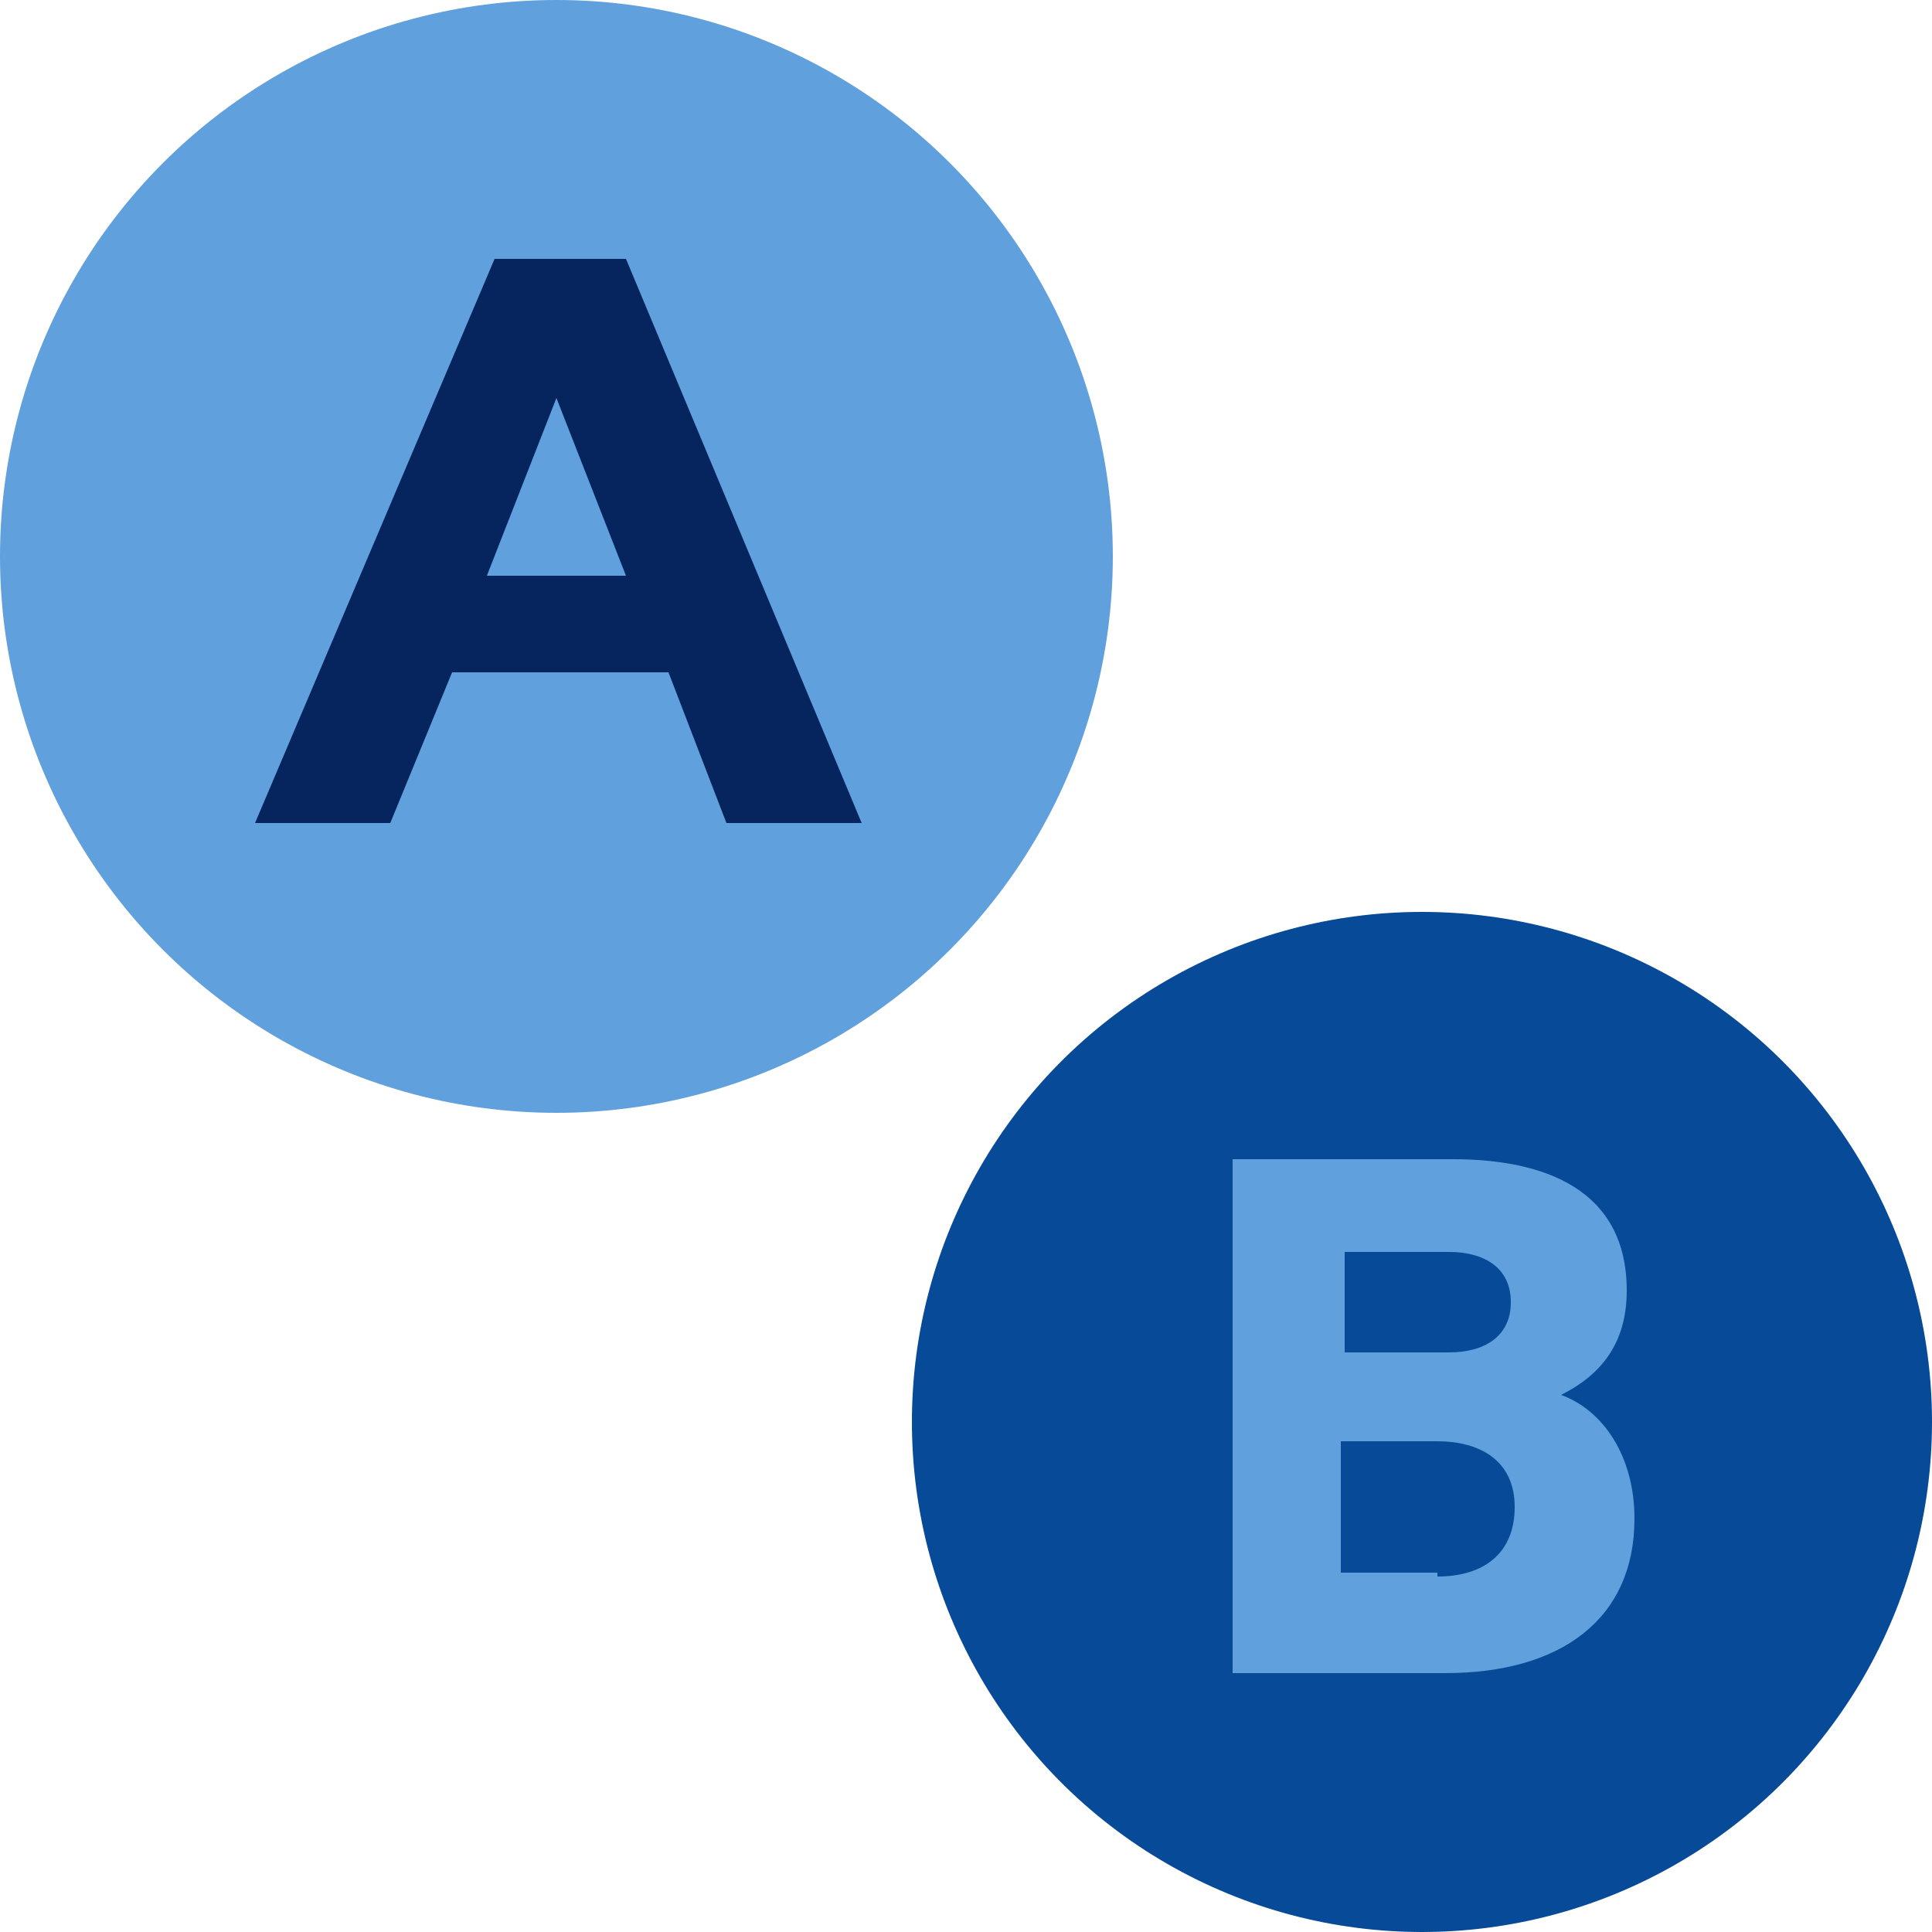
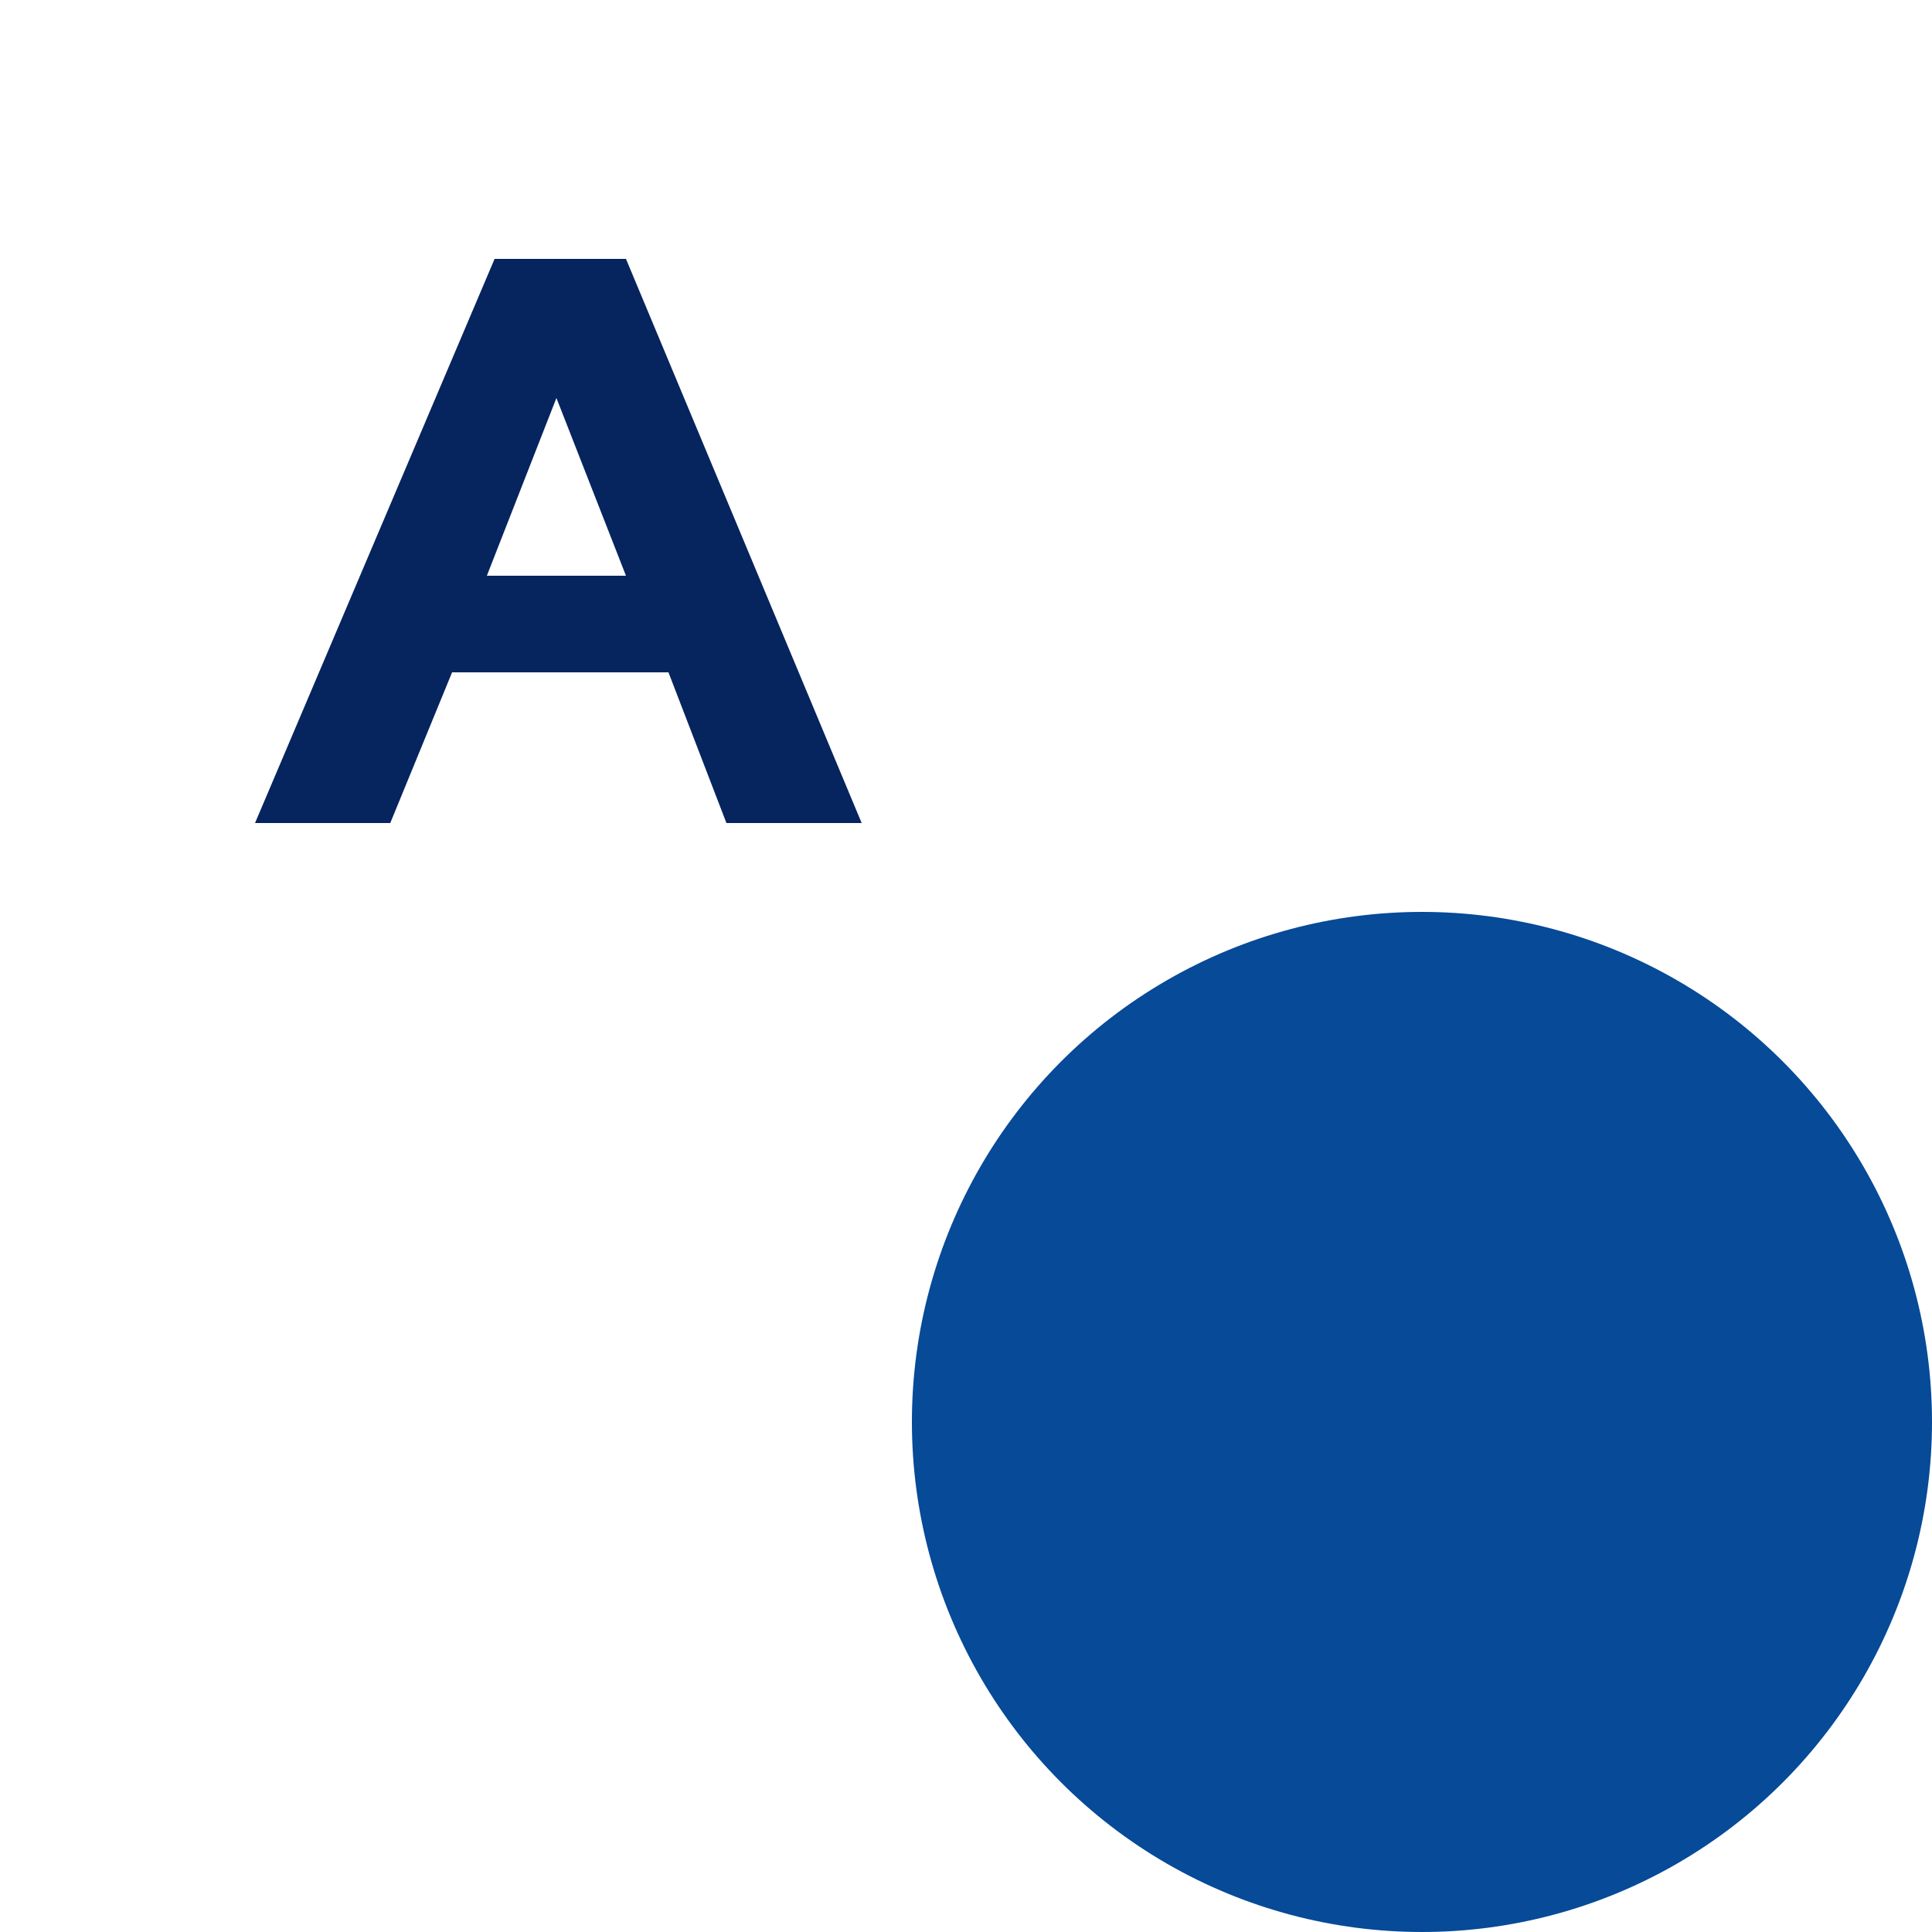
<svg xmlns="http://www.w3.org/2000/svg" version="1.1" id="Layer_1" x="0px" y="0px" width="50px" height="50px" viewBox="0 0 50 50" style="enable-background:new 0 0 50 50;" xml:space="preserve">
  <style type="text/css"> .st0{fill:#064A98;} .st1{fill:#60A0DC;} .st2{fill:#06245E;} </style>
  <g id="Block_Quote">
    <g>
      <circle class="st0" cx="36.8" cy="36.8" r="13.2" />
-       <path class="st1" d="M42.3,39.3c0,2.6-1.9,4-4.9,4h-5.5V30h5.7c2.4,0,4.5,0.8,4.5,3.4c0,1.4-0.7,2.2-1.7,2.7 C41.5,36.5,42.3,37.7,42.3,39.3L42.3,39.3z M34.8,32.4V35h2.7c0.9,0,1.6-0.4,1.6-1.3s-0.7-1.3-1.6-1.3L34.8,32.4L34.8,32.4z M37.2,40.8c1.2,0,2-0.6,2-1.8s-0.9-1.7-2-1.7h-2.5v3.4H37.2z" />
-       <circle class="st1" cx="14.4" cy="14.4" r="14.4" />
      <path class="st2" d="M18.8,21.3l-1.5-3.9h-5.6l-1.6,3.9H6.6l6.2-14.6h3.4l6.1,14.6H18.8L18.8,21.3z M12.6,14.9h3.6l-1.8-4.6 L12.6,14.9L12.6,14.9z" />
    </g>
  </g>
</svg>